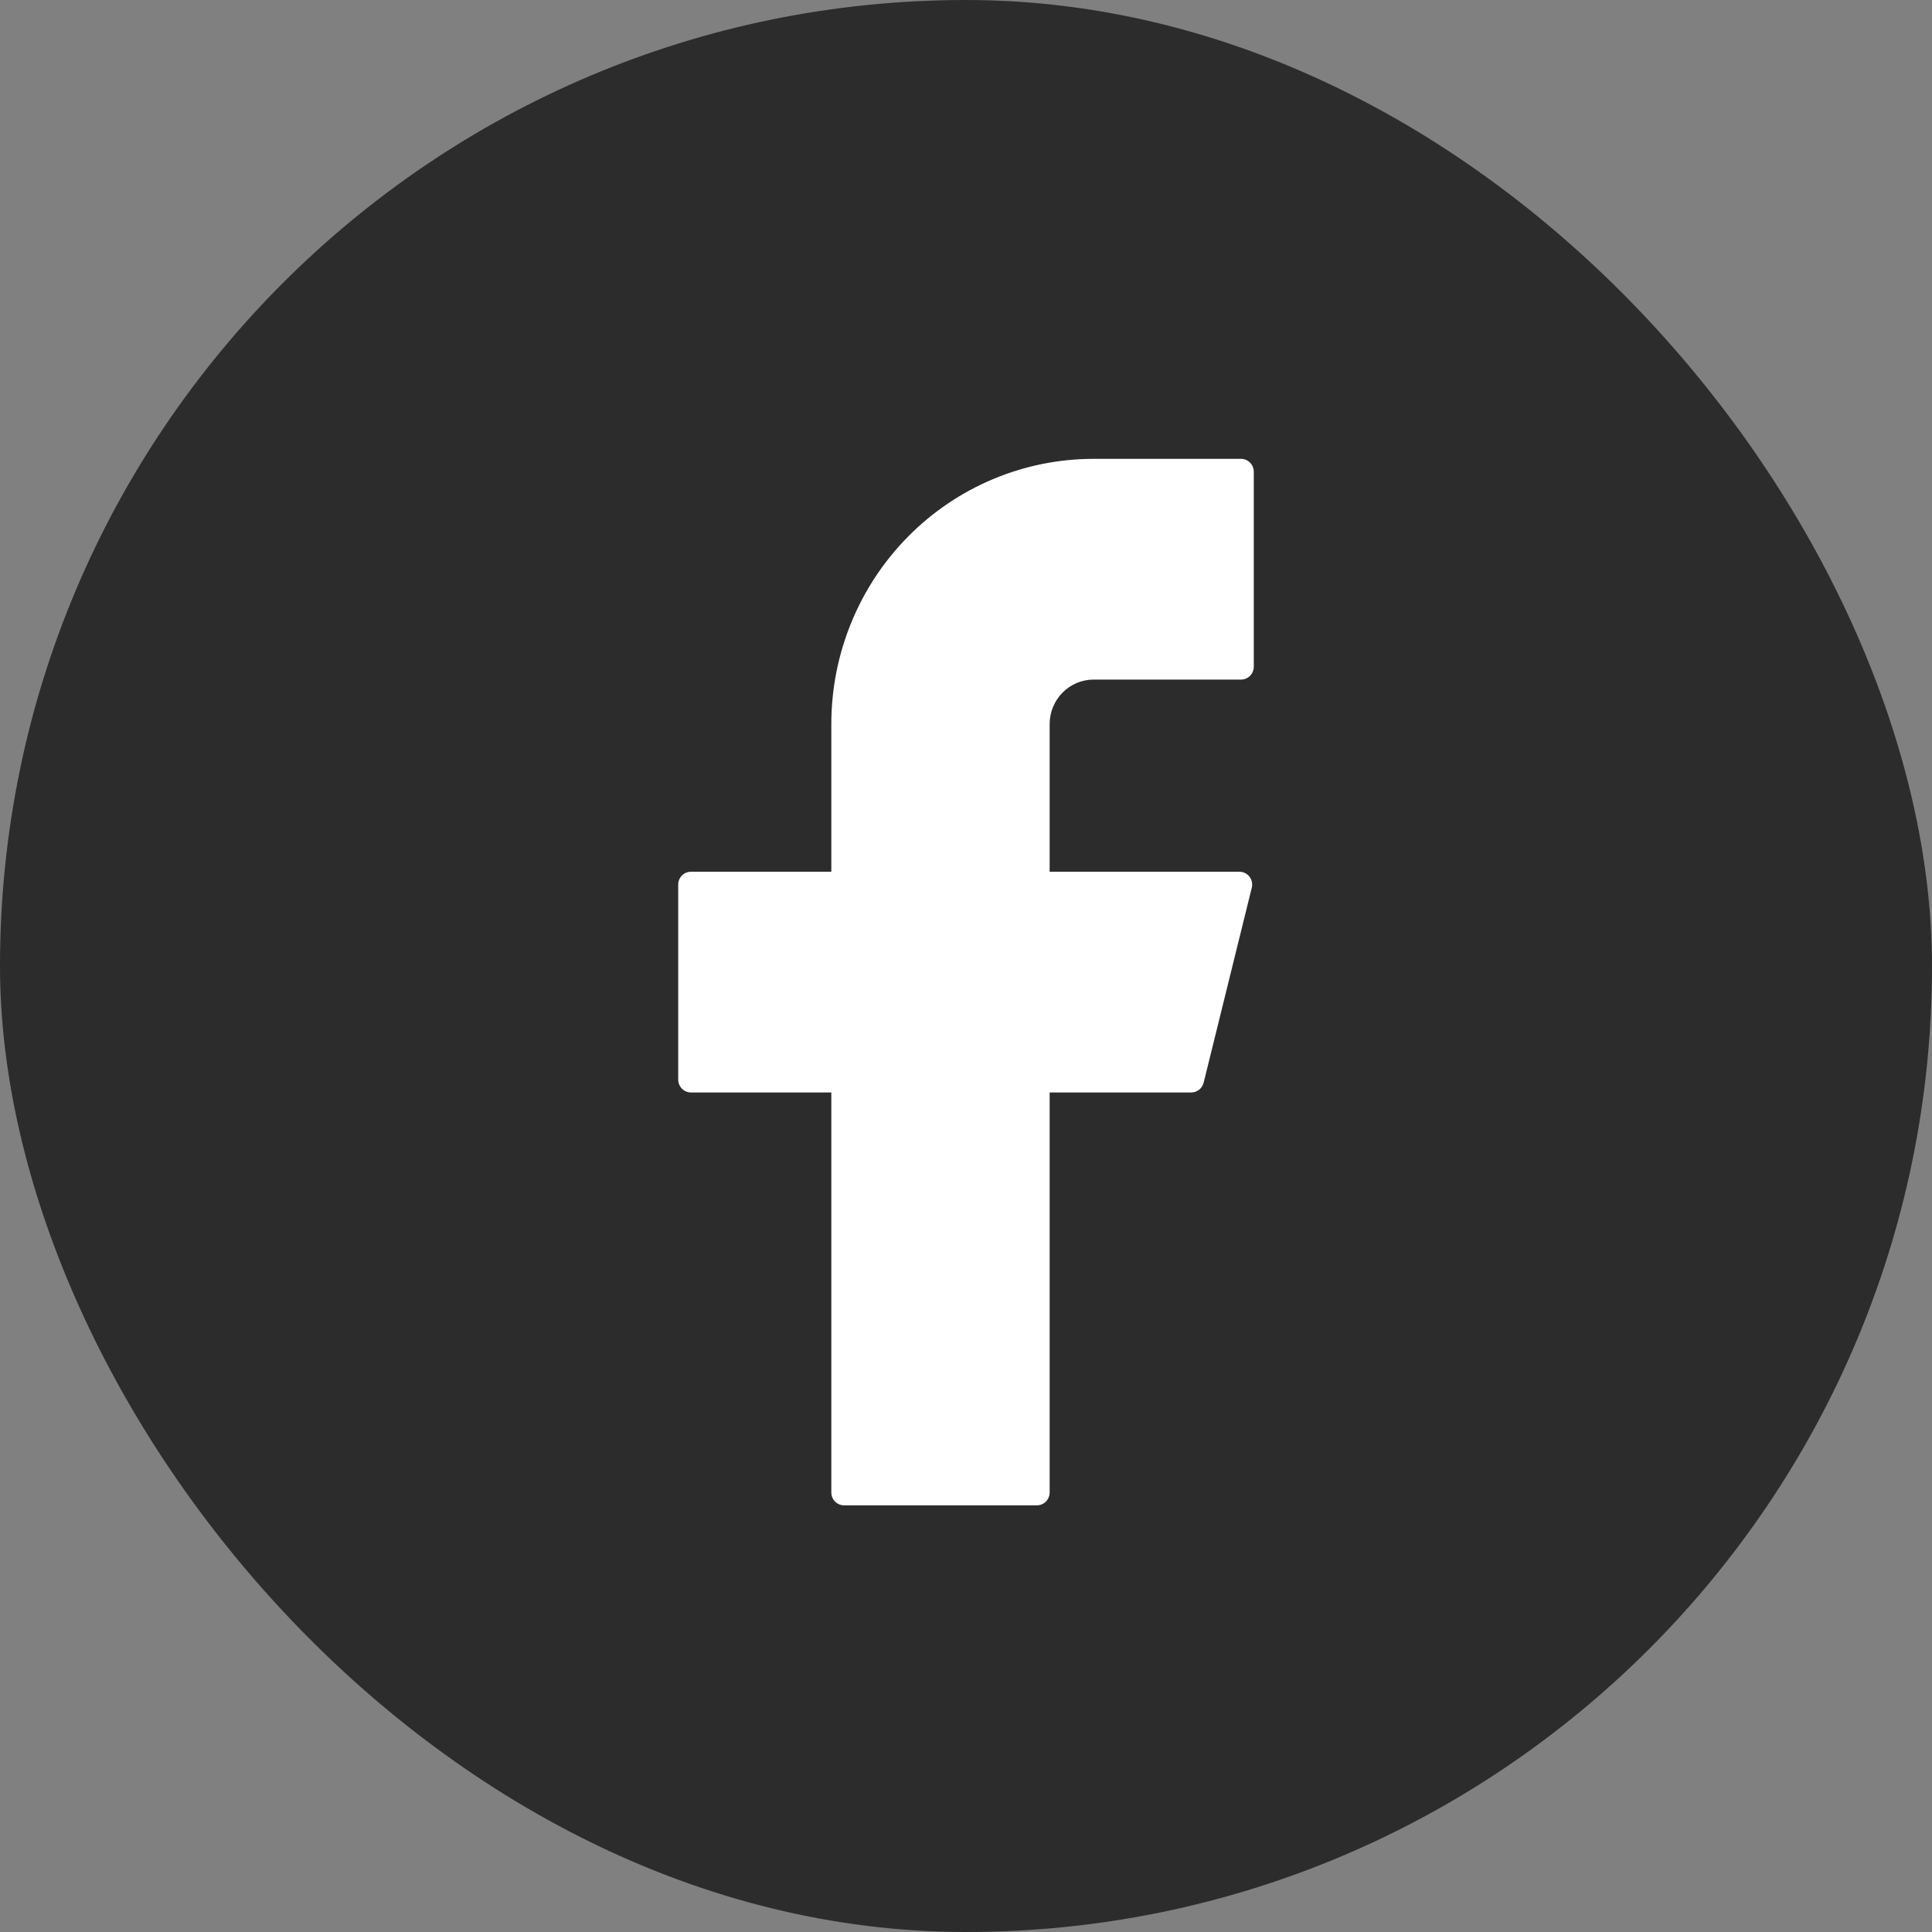
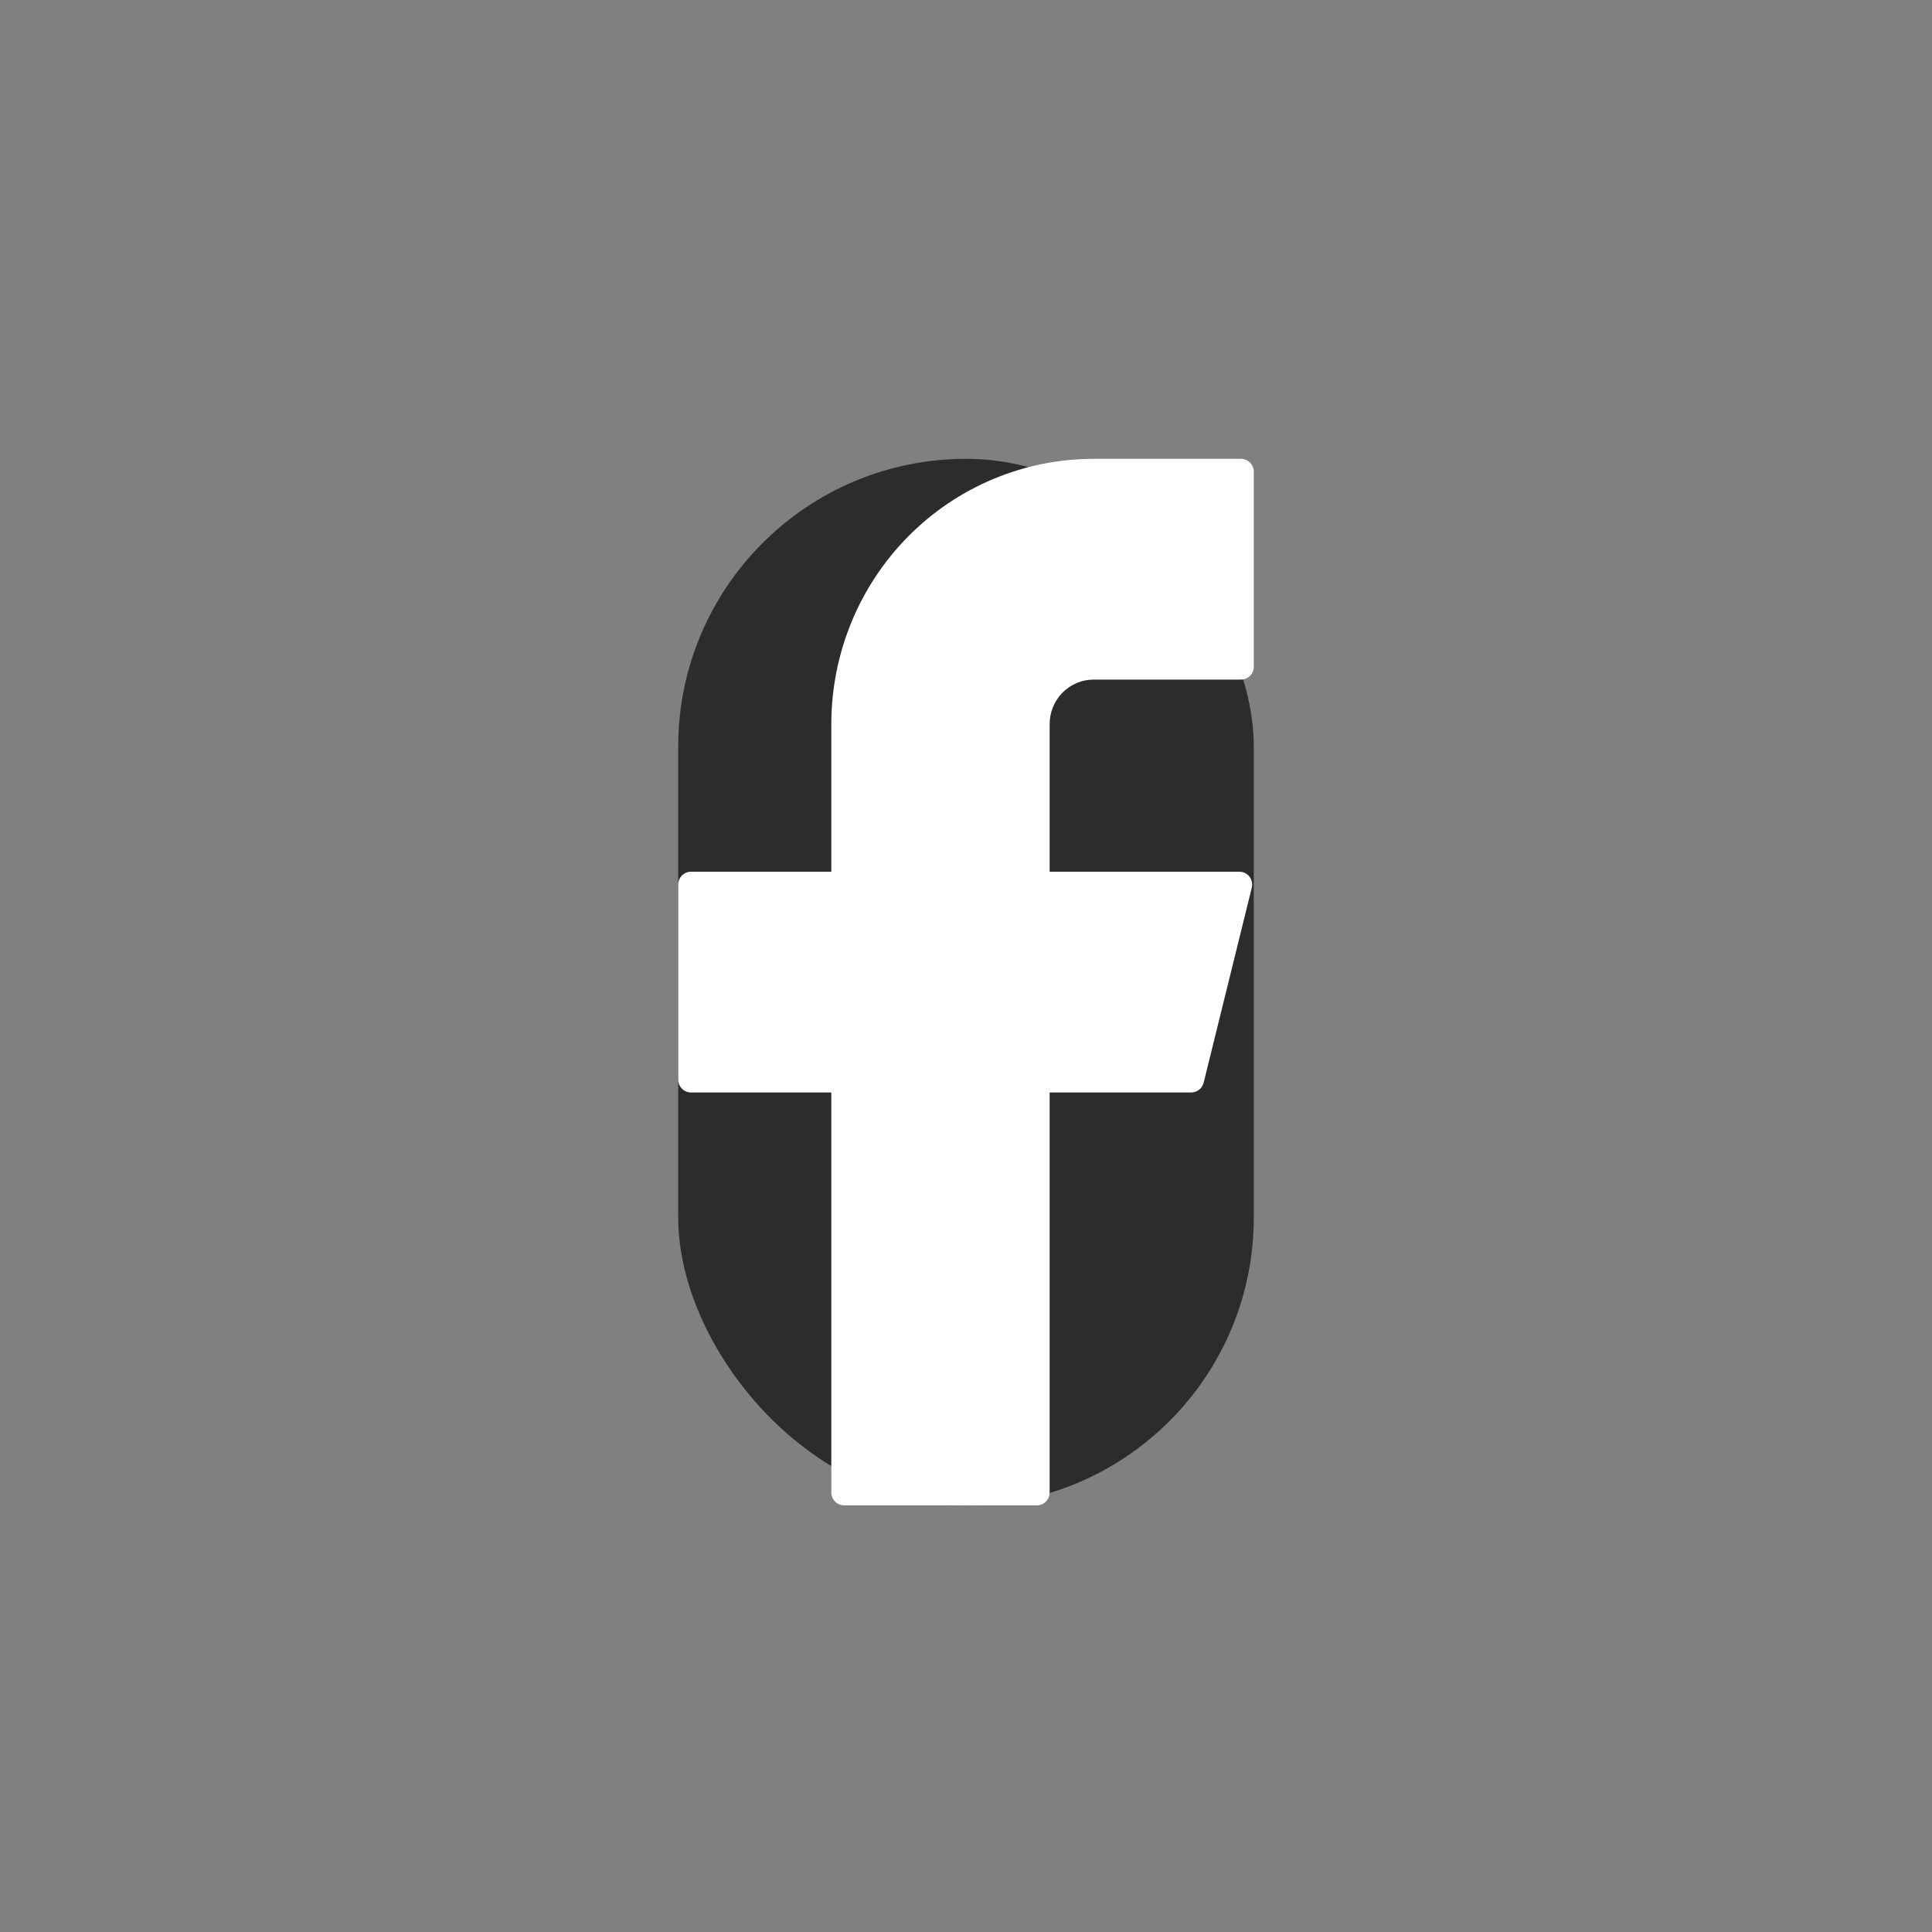
<svg xmlns="http://www.w3.org/2000/svg" width="24" height="24" viewBox="0 0 24 24" fill="none">
  <rect x="0" y="0" width="24" height="24" fill="#808080" stroke="none" />
-   <rect width="24" height="24" rx="12" fill="#2C2C2C" />
  <rect x="8.425" y="5.7" width="7.15" height="13" rx="3.575" fill="#2C2C2C" />
  <path d="M13.585 5.7C12.721 5.7 11.892 6.047 11.281 6.665C10.67 7.283 10.327 8.121 10.327 8.994V10.829H8.583C8.496 10.829 8.425 10.9 8.425 10.989V13.411C8.425 13.499 8.496 13.571 8.583 13.571H10.327V18.54C10.327 18.628 10.398 18.7 10.486 18.7H12.88C12.968 18.7 13.039 18.628 13.039 18.54V13.571H14.798C14.871 13.571 14.934 13.521 14.952 13.45L15.55 11.028C15.575 10.927 15.5 10.829 15.397 10.829H13.039V8.994C13.039 8.848 13.097 8.708 13.199 8.604C13.301 8.501 13.44 8.442 13.585 8.442H15.416C15.504 8.442 15.575 8.371 15.575 8.282V5.86C15.575 5.772 15.504 5.7 15.416 5.7H13.585Z" fill="white" />
</svg>